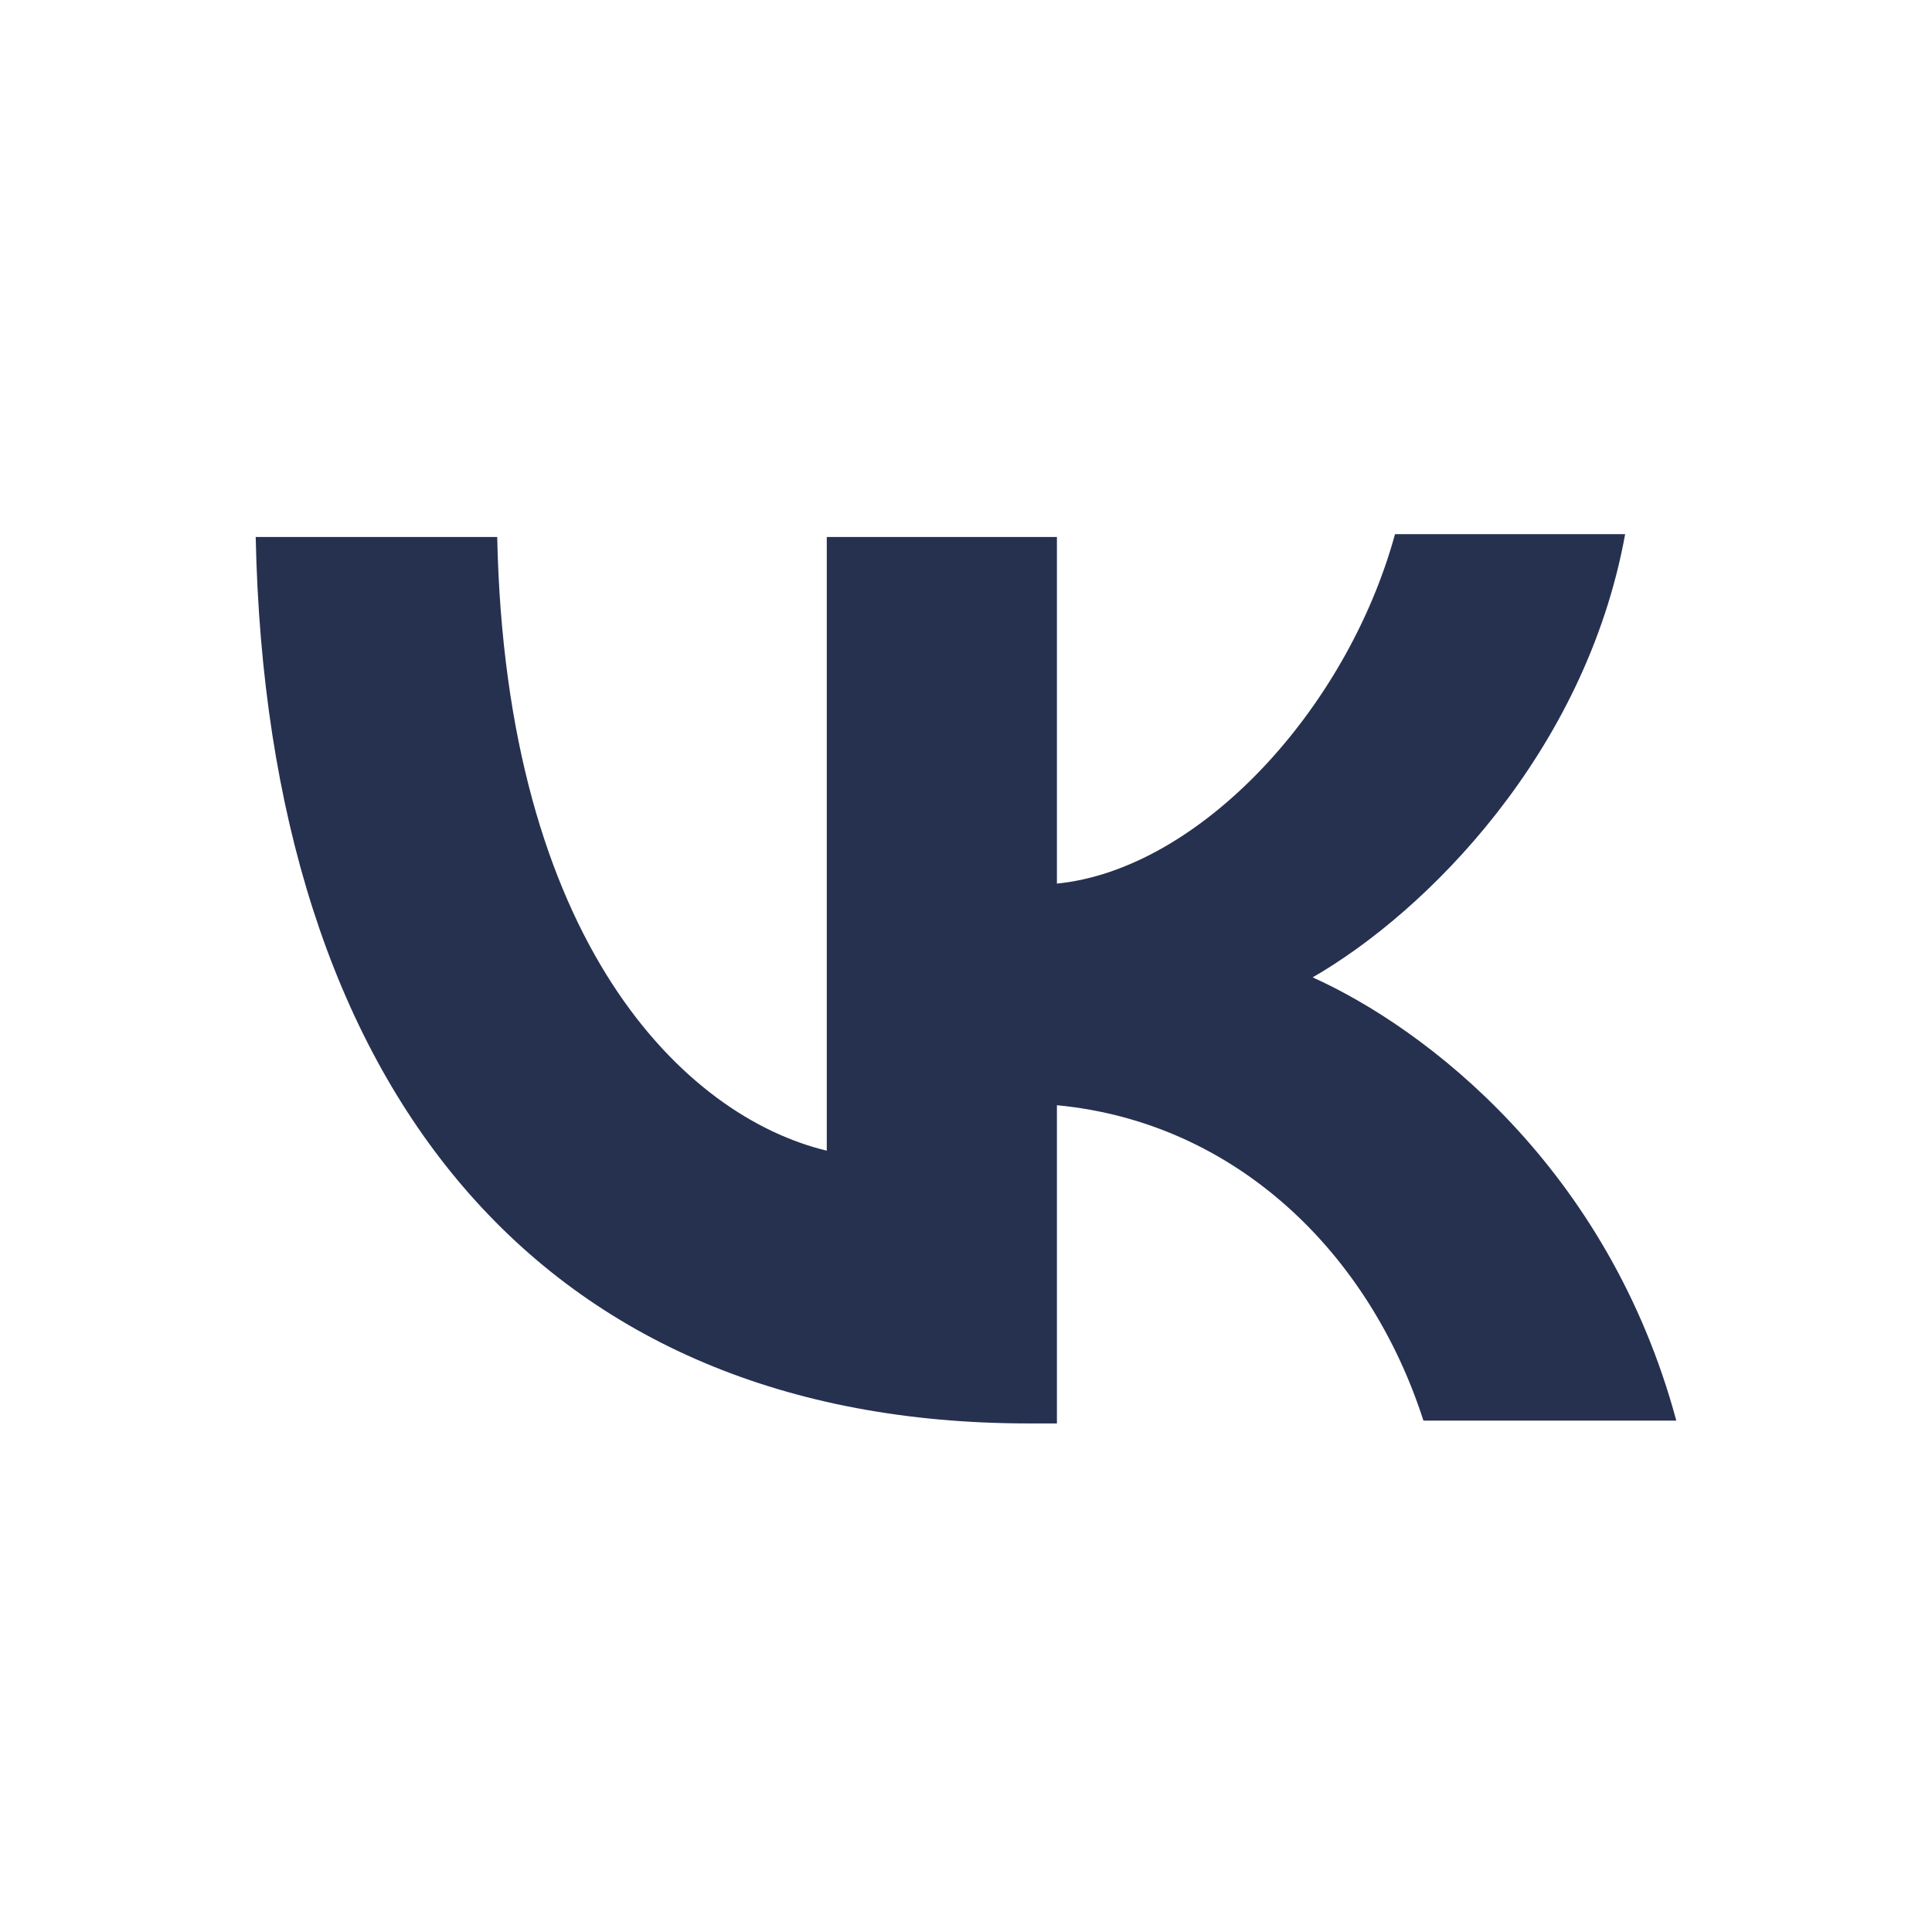
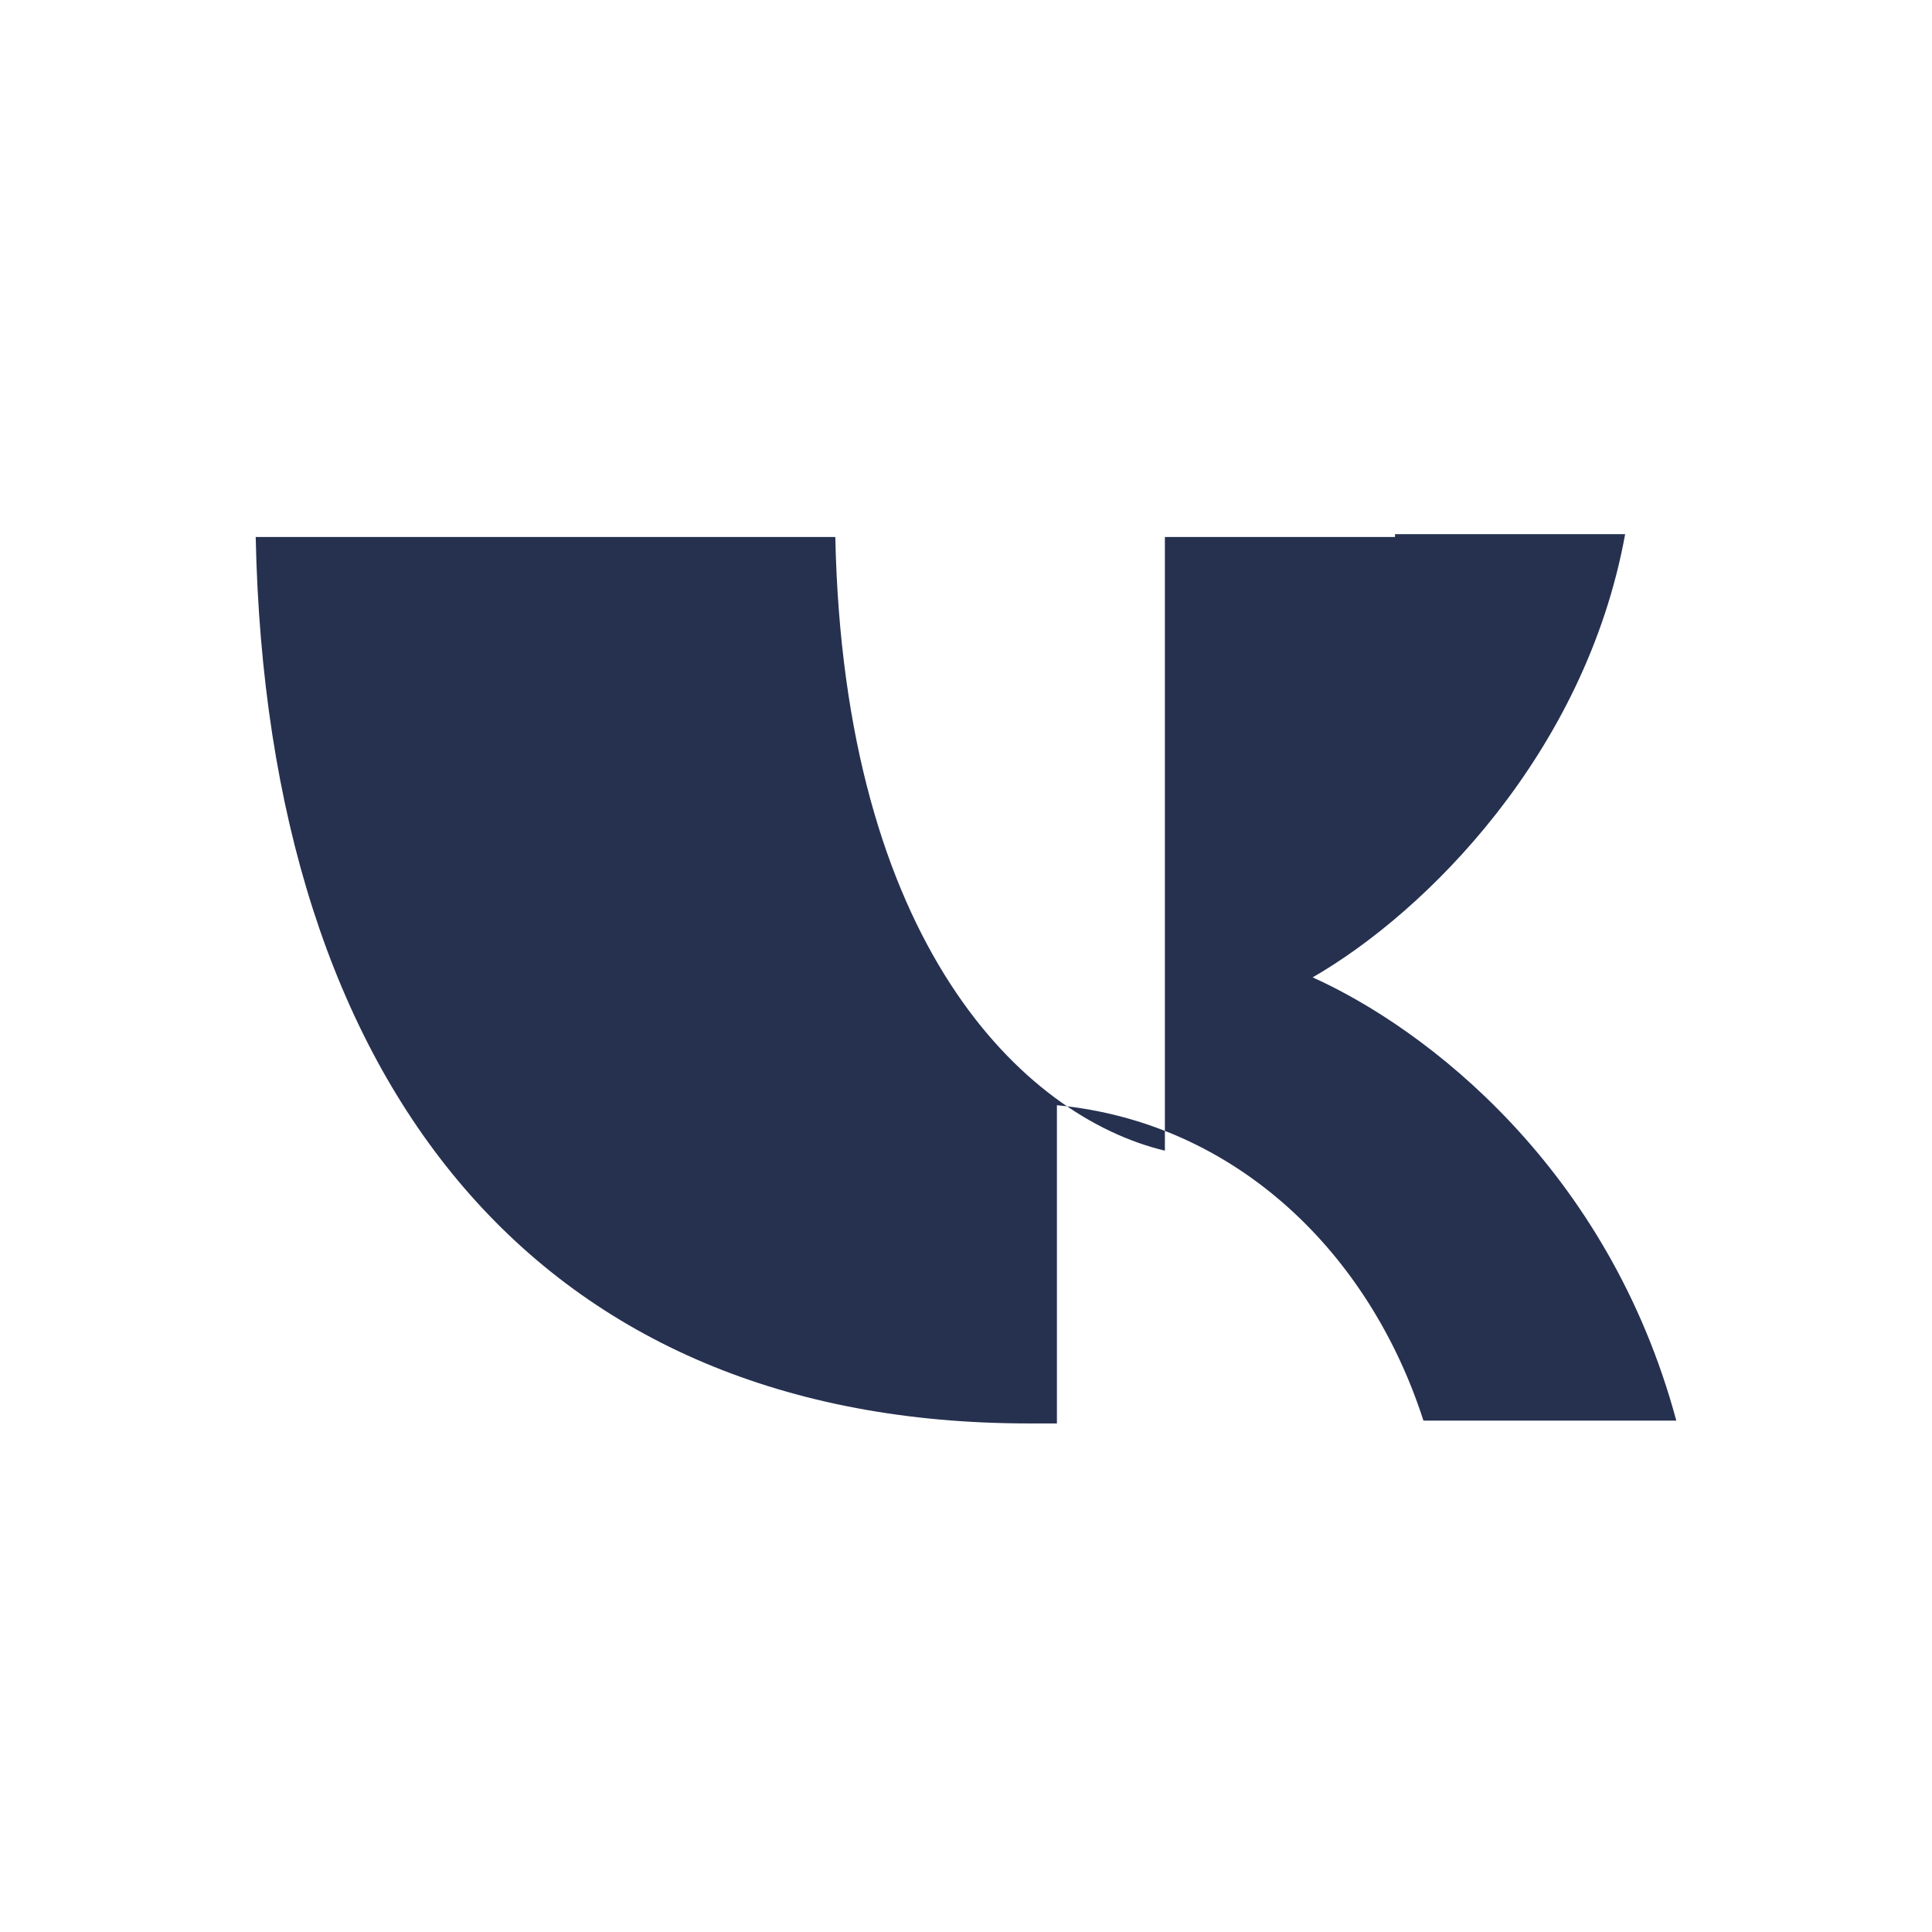
<svg xmlns="http://www.w3.org/2000/svg" id="Layer_1" x="0px" y="0px" viewBox="0 0 68 68" style="enable-background:new 0 0 68 68;" xml:space="preserve">
  <style type="text/css"> .st0{fill:#263150;} </style>
-   <path class="st0" d="M46.2,34.4c4-2.3,9.6-7.9,11-15.6h-8.1c-1.7,6.2-6.9,11.8-11.9,12.3V18.9h-8.1v21.6c-5-1.2-11.3-7.3-11.6-21.6 H9c0.4,19.5,10.1,31.2,27.2,31.2h1V38.9c6.3,0.6,11,5.2,12.9,11.1H59C56.6,41.1,50.2,36.2,46.2,34.4z" />
+   <path class="st0" d="M46.2,34.4c4-2.3,9.6-7.9,11-15.6h-8.1V18.9h-8.1v21.6c-5-1.2-11.3-7.3-11.6-21.6 H9c0.4,19.5,10.1,31.2,27.2,31.2h1V38.9c6.3,0.6,11,5.2,12.9,11.1H59C56.6,41.1,50.2,36.2,46.2,34.4z" />
</svg>